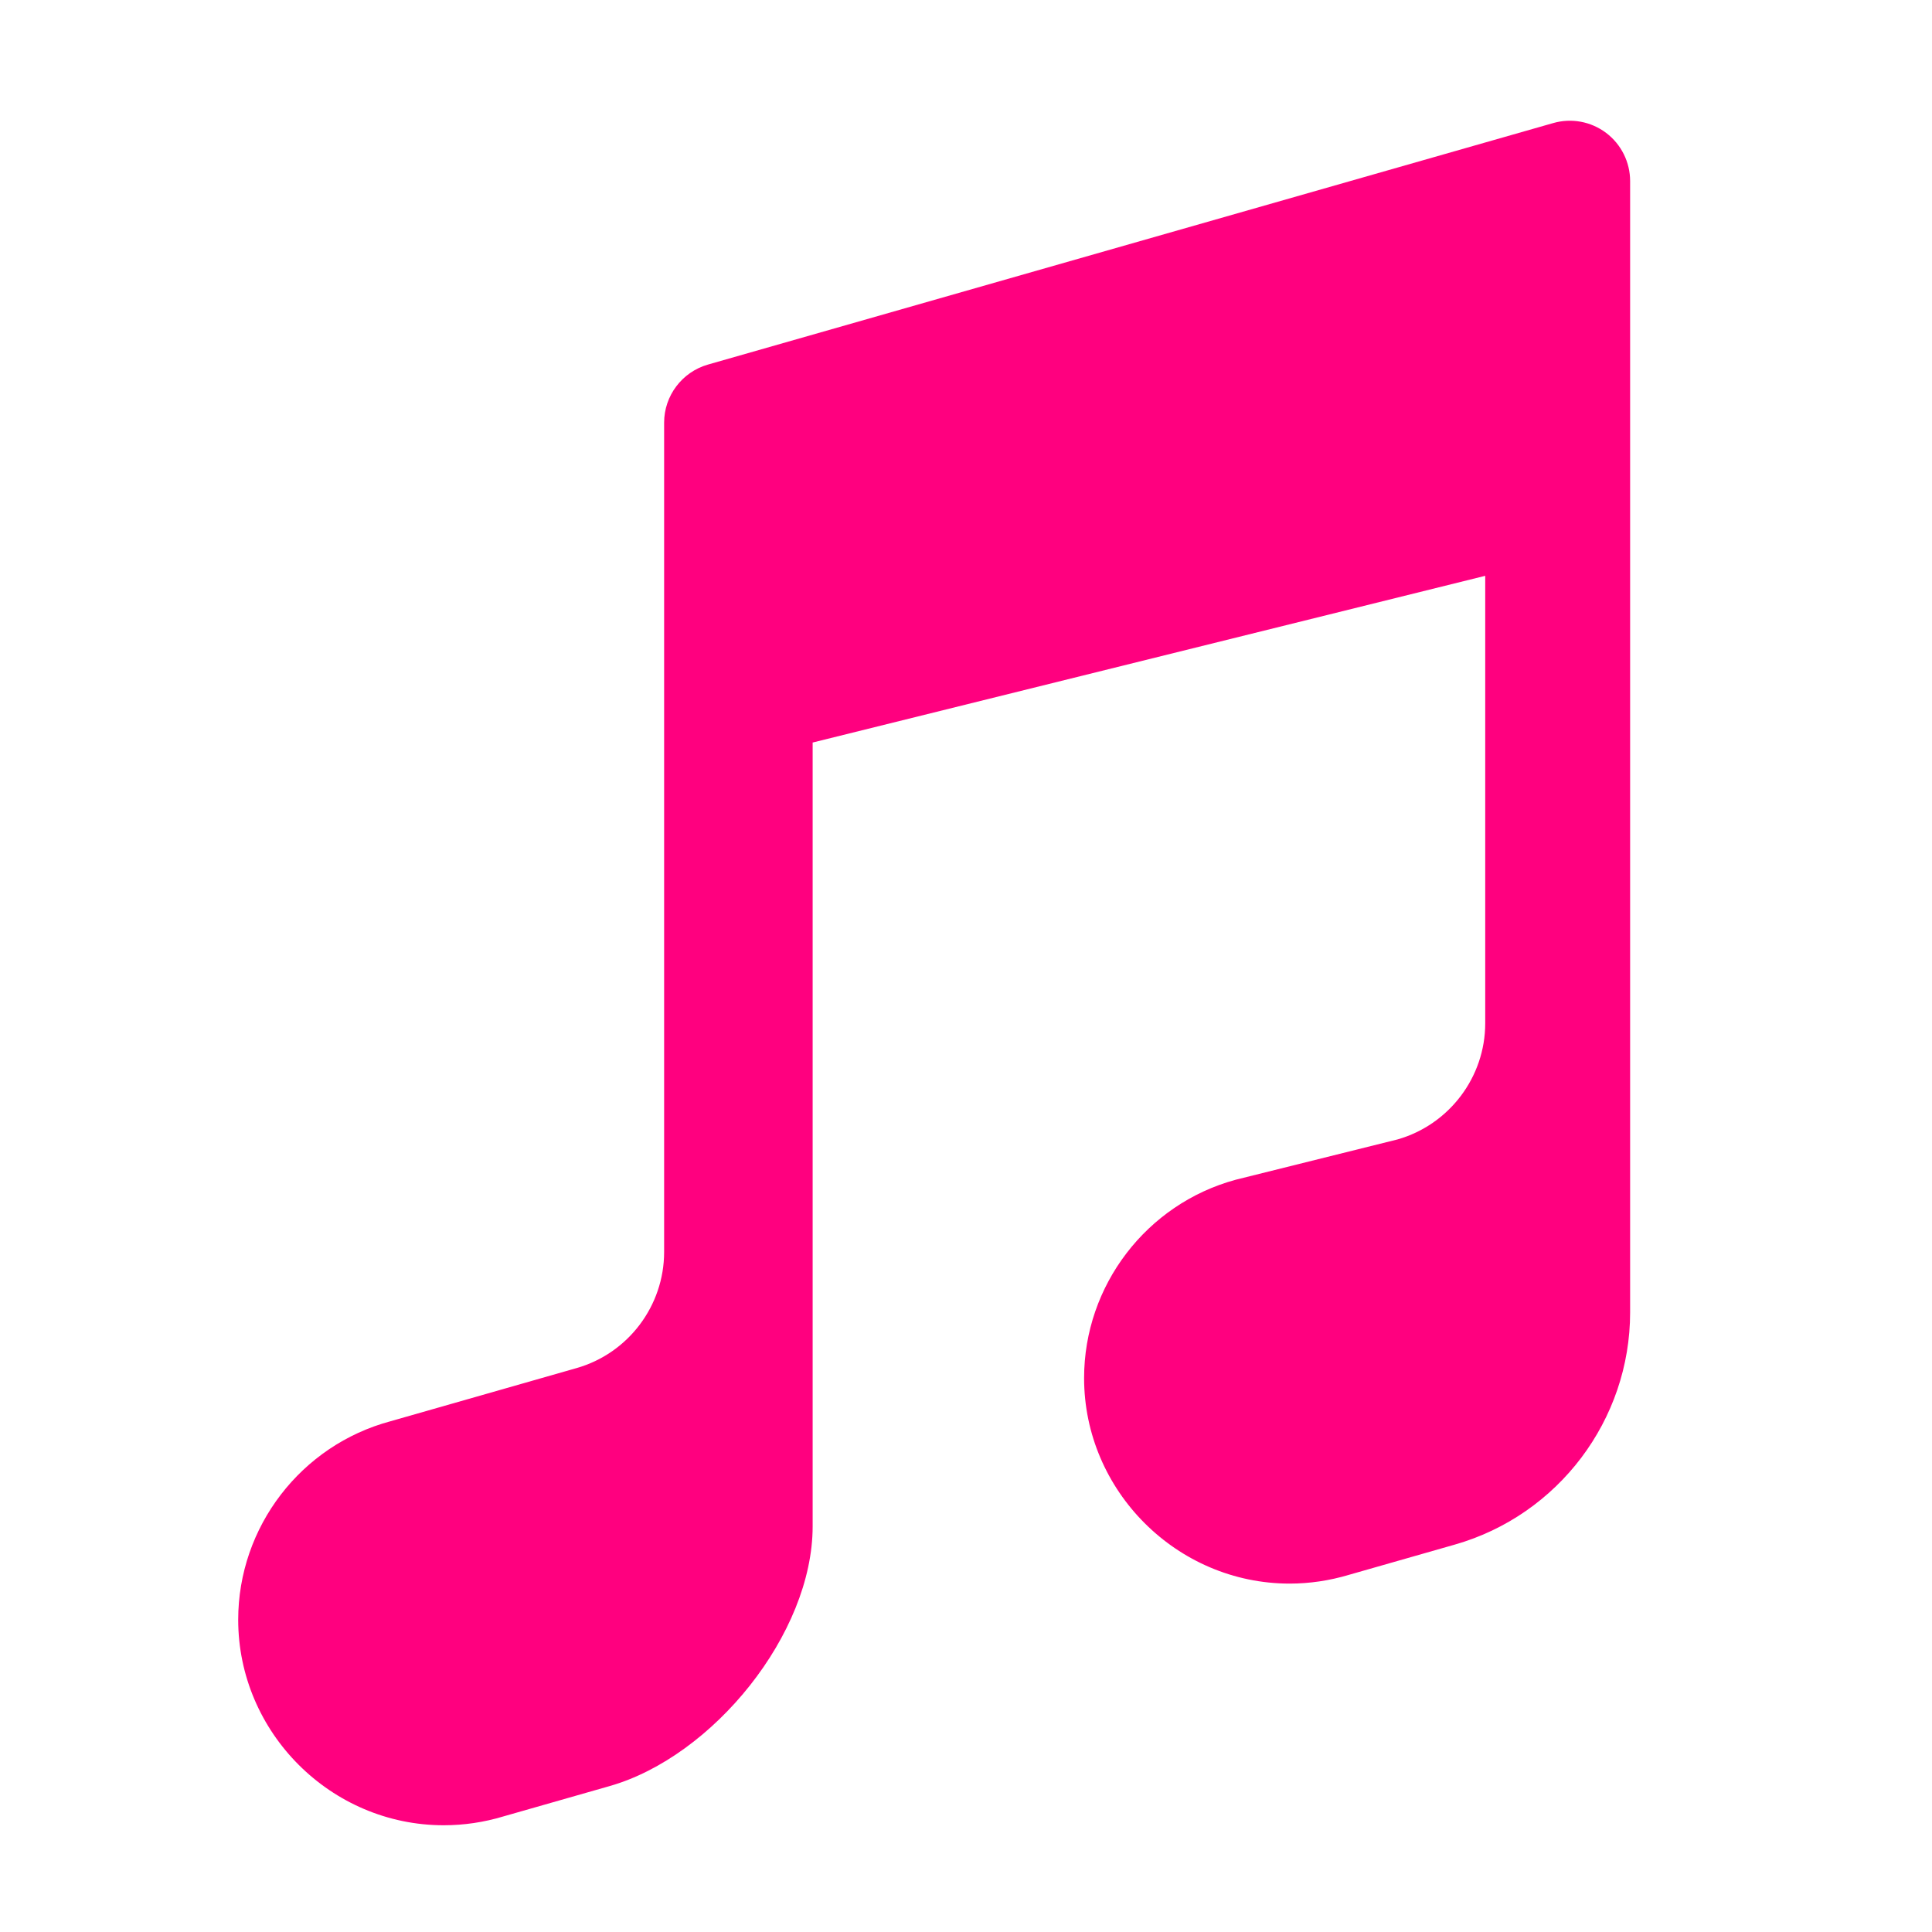
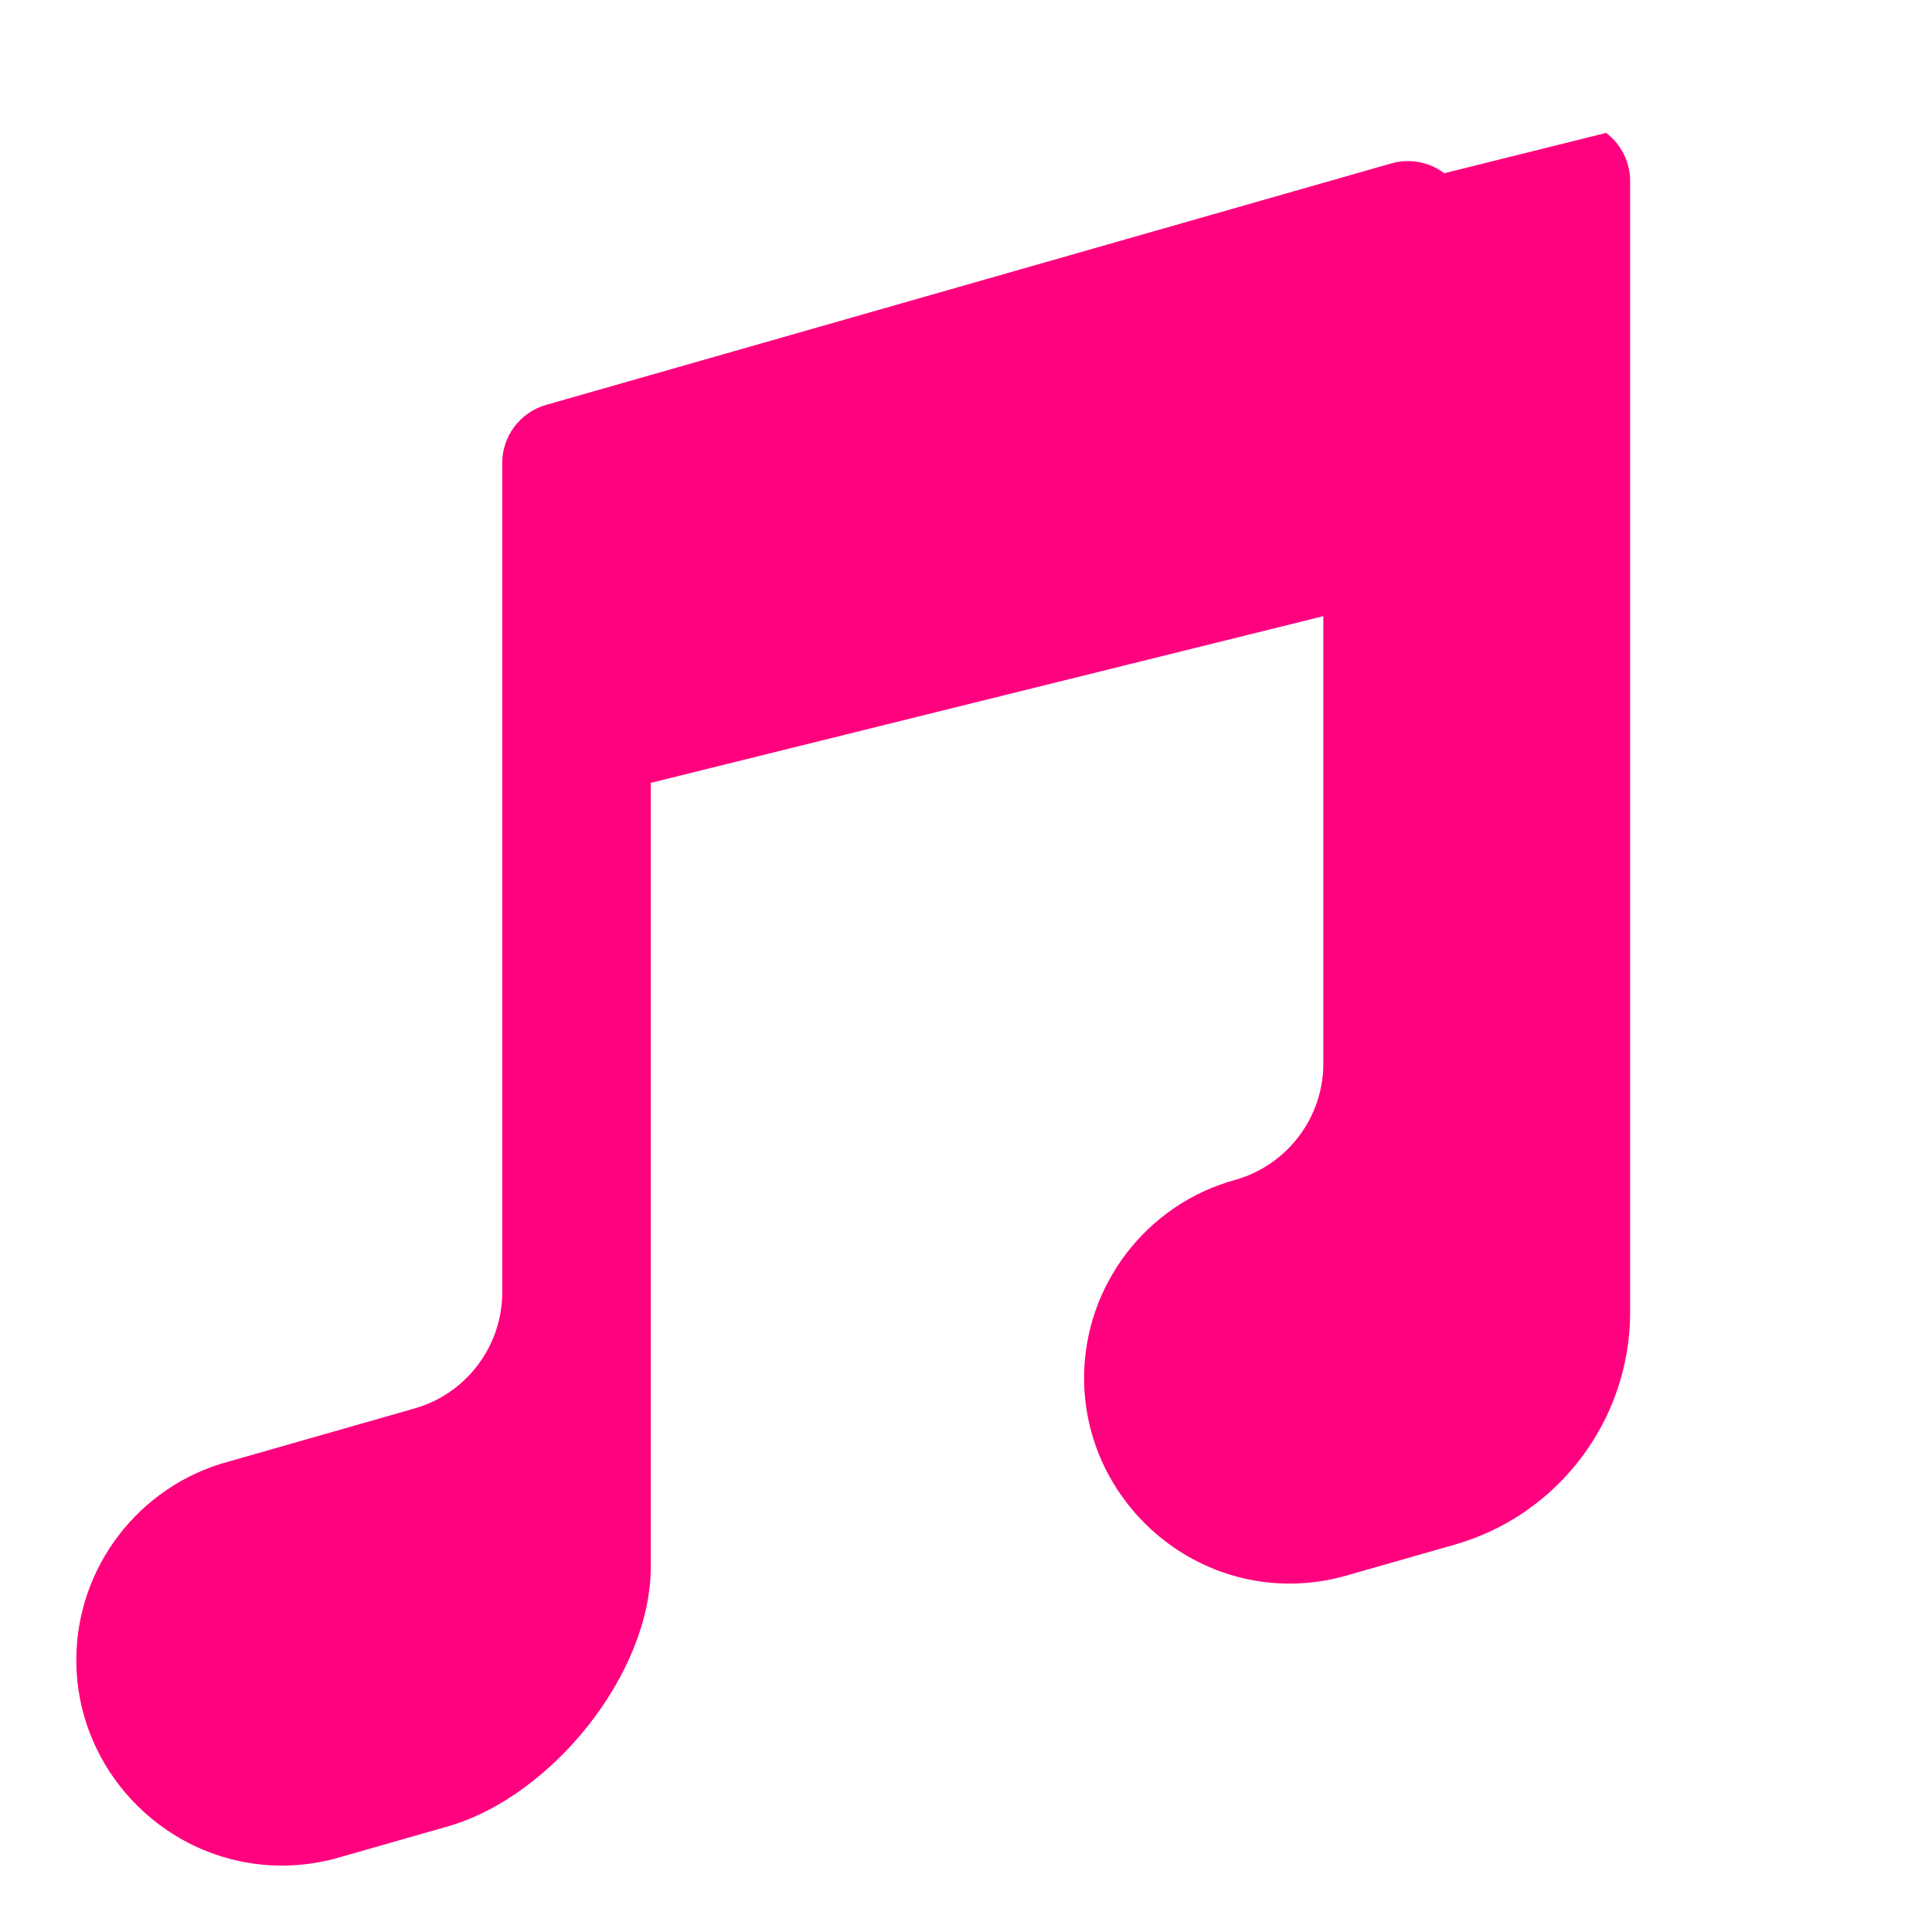
<svg xmlns="http://www.w3.org/2000/svg" width="100%" height="100%" viewBox="0 0 24 24" version="1.1" xml:space="preserve" style="fill-rule:evenodd;clip-rule:evenodd;stroke-linejoin:round;stroke-miterlimit:2;">
-   <path id="path13402" d="M19.952,1.651c0.188,0.142 0.298,0.364 0.298,0.599l0,14.053c-0,1.335 -0.892,2.517 -2.176,2.884l-1.32,0.377c-0.238,0.071 -0.485,0.108 -0.734,0.108c-1.4,-0 -2.553,-1.153 -2.553,-2.553c0,-1.149 0.775,-2.163 1.884,-2.464l2.011,-0.501c0.642,-0.184 1.088,-0.775 1.088,-1.442l-0,-5.559l-8.355,2.071l0,9.737c0,1.335 -1.237,2.859 -2.521,3.226l-1.32,0.377c-0.241,0.073 -0.491,0.11 -0.742,0.11c-1.401,0 -2.553,-1.152 -2.553,-2.553c-0,-1.152 0.78,-2.168 1.893,-2.466l2.31,-0.66c0.642,-0.183 1.088,-0.774 1.088,-1.442l0,-10.303c0,-0.334 0.223,-0.629 0.544,-0.721l10.5,-3c0.226,-0.065 0.47,-0.02 0.658,0.122Z" style="fill:#ff007f;" />
+   <path id="path13402" d="M19.952,1.651c0.188,0.142 0.298,0.364 0.298,0.599l0,14.053c-0,1.335 -0.892,2.517 -2.176,2.884l-1.32,0.377c-0.238,0.071 -0.485,0.108 -0.734,0.108c-1.4,-0 -2.553,-1.153 -2.553,-2.553c0,-1.149 0.775,-2.163 1.884,-2.464c0.642,-0.184 1.088,-0.775 1.088,-1.442l-0,-5.559l-8.355,2.071l0,9.737c0,1.335 -1.237,2.859 -2.521,3.226l-1.32,0.377c-0.241,0.073 -0.491,0.11 -0.742,0.11c-1.401,0 -2.553,-1.152 -2.553,-2.553c-0,-1.152 0.78,-2.168 1.893,-2.466l2.31,-0.66c0.642,-0.183 1.088,-0.774 1.088,-1.442l0,-10.303c0,-0.334 0.223,-0.629 0.544,-0.721l10.5,-3c0.226,-0.065 0.47,-0.02 0.658,0.122Z" style="fill:#ff007f;" />
</svg>